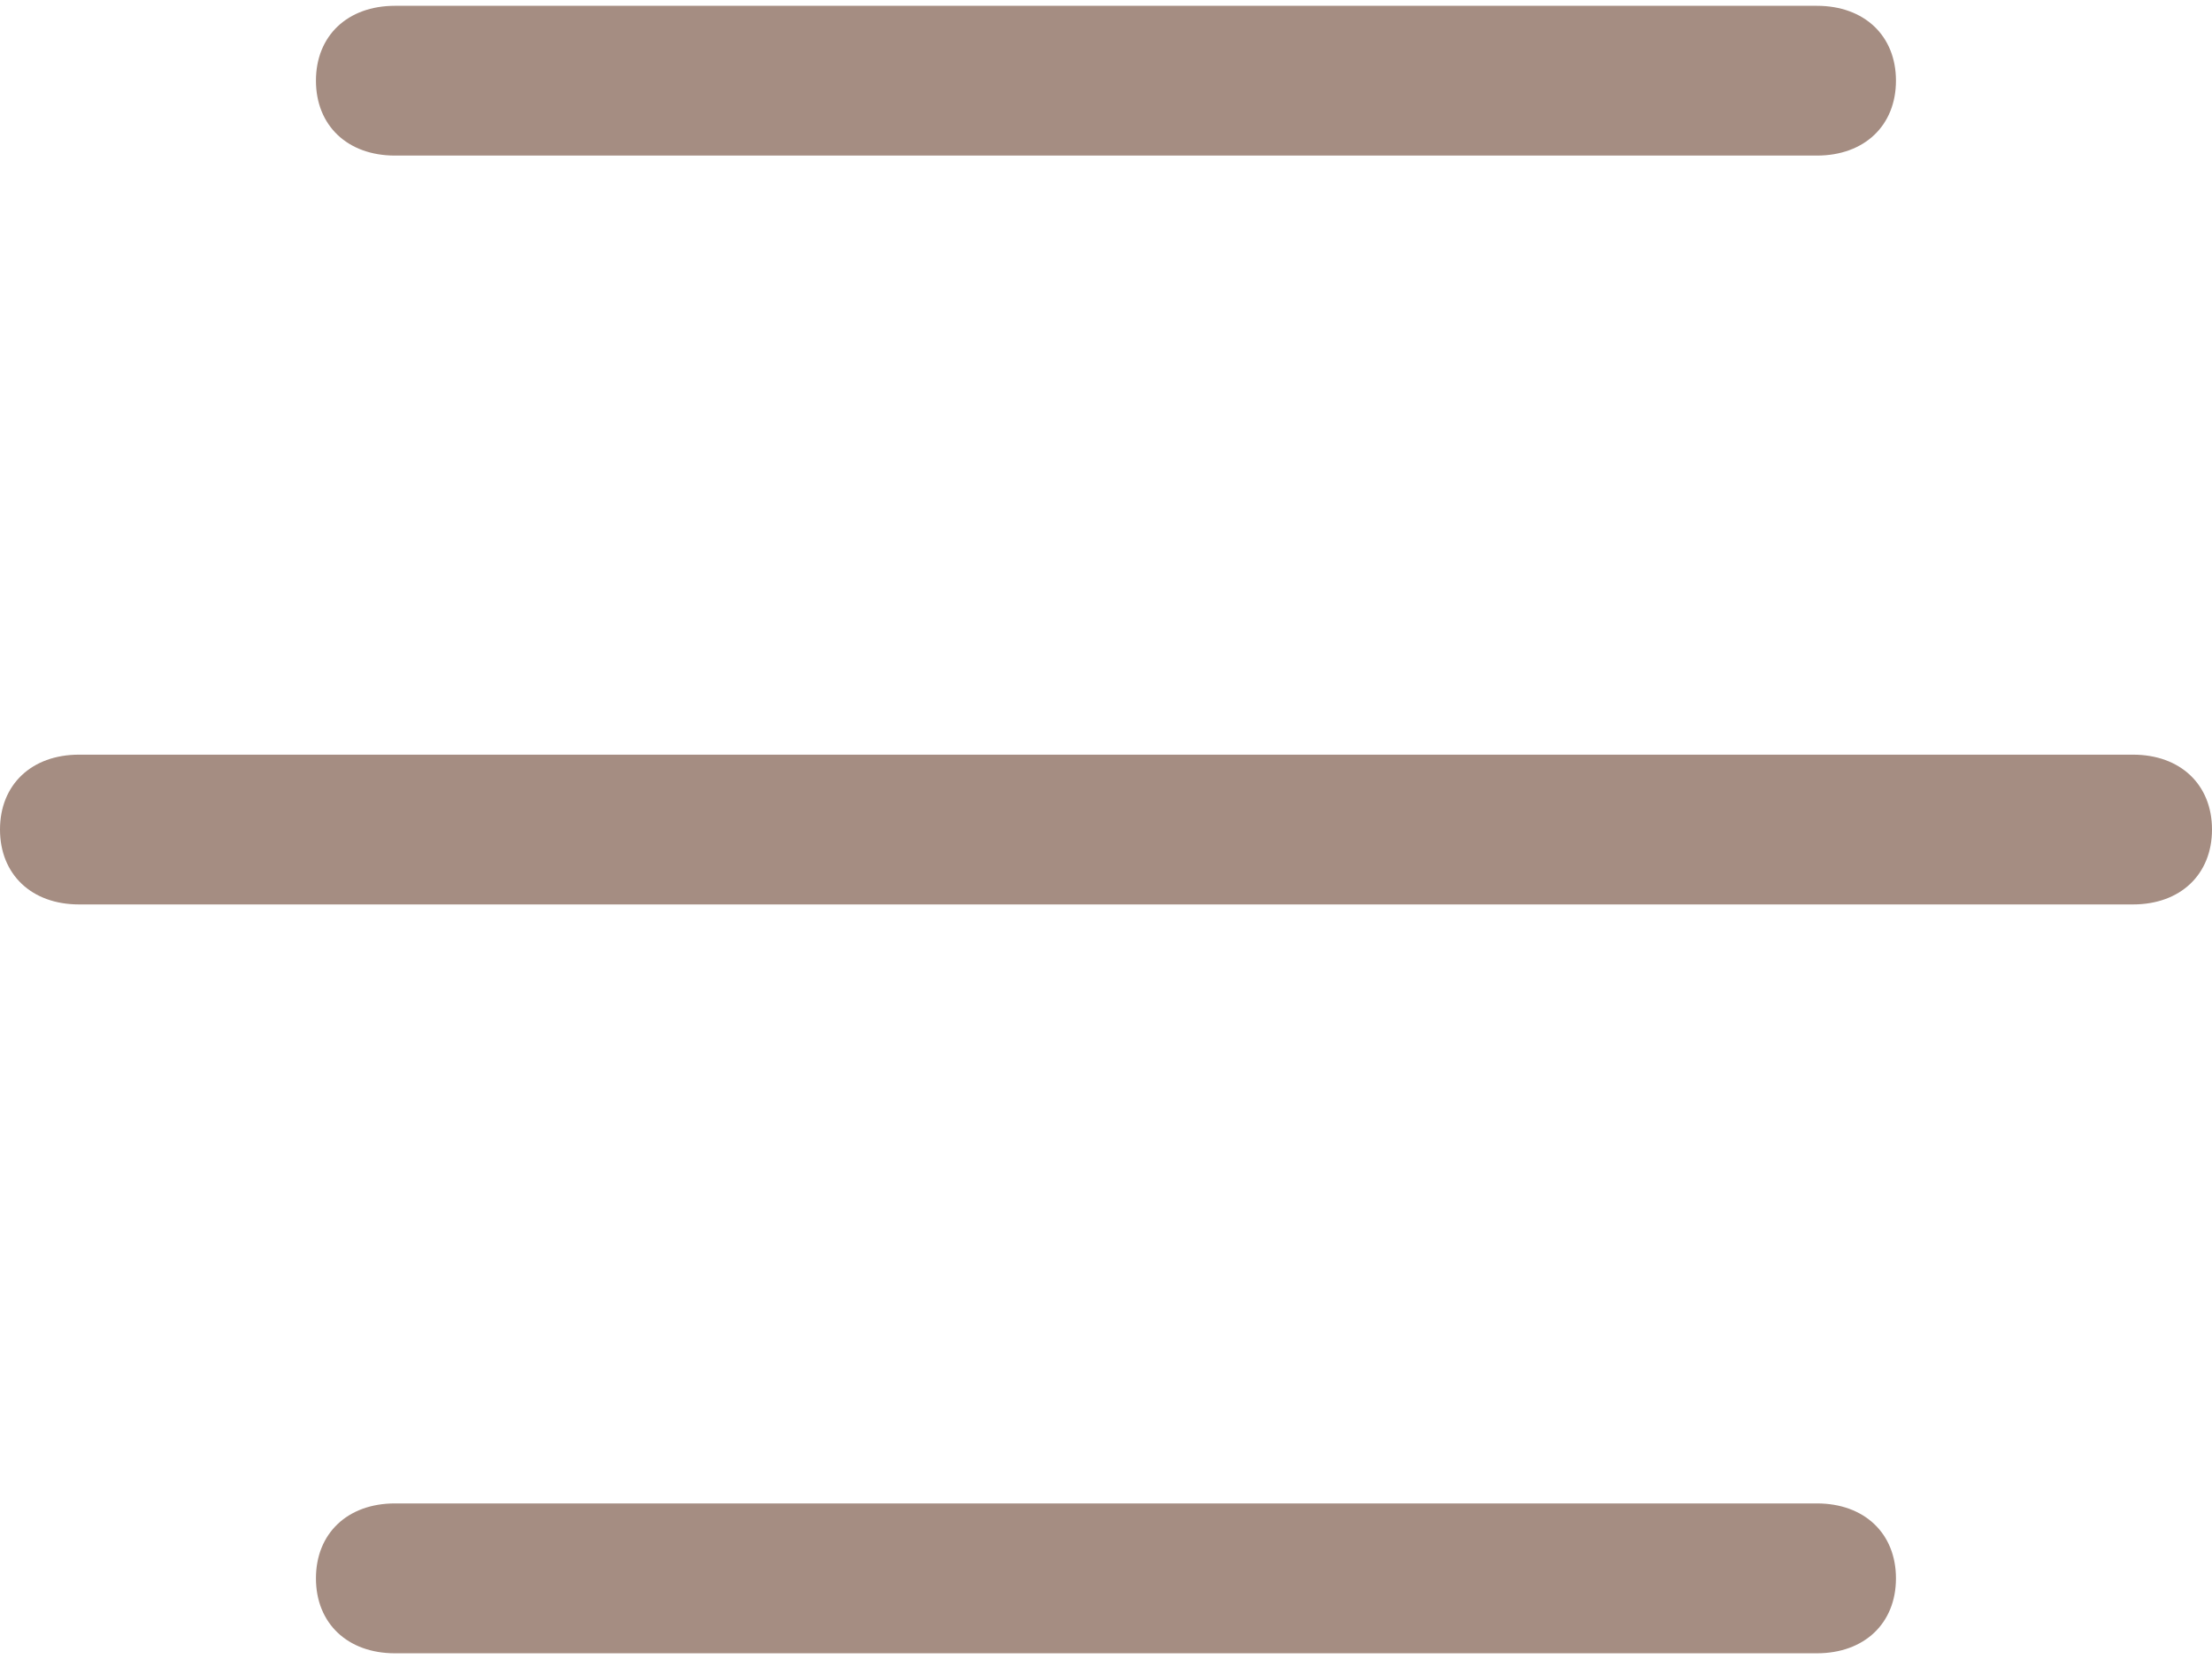
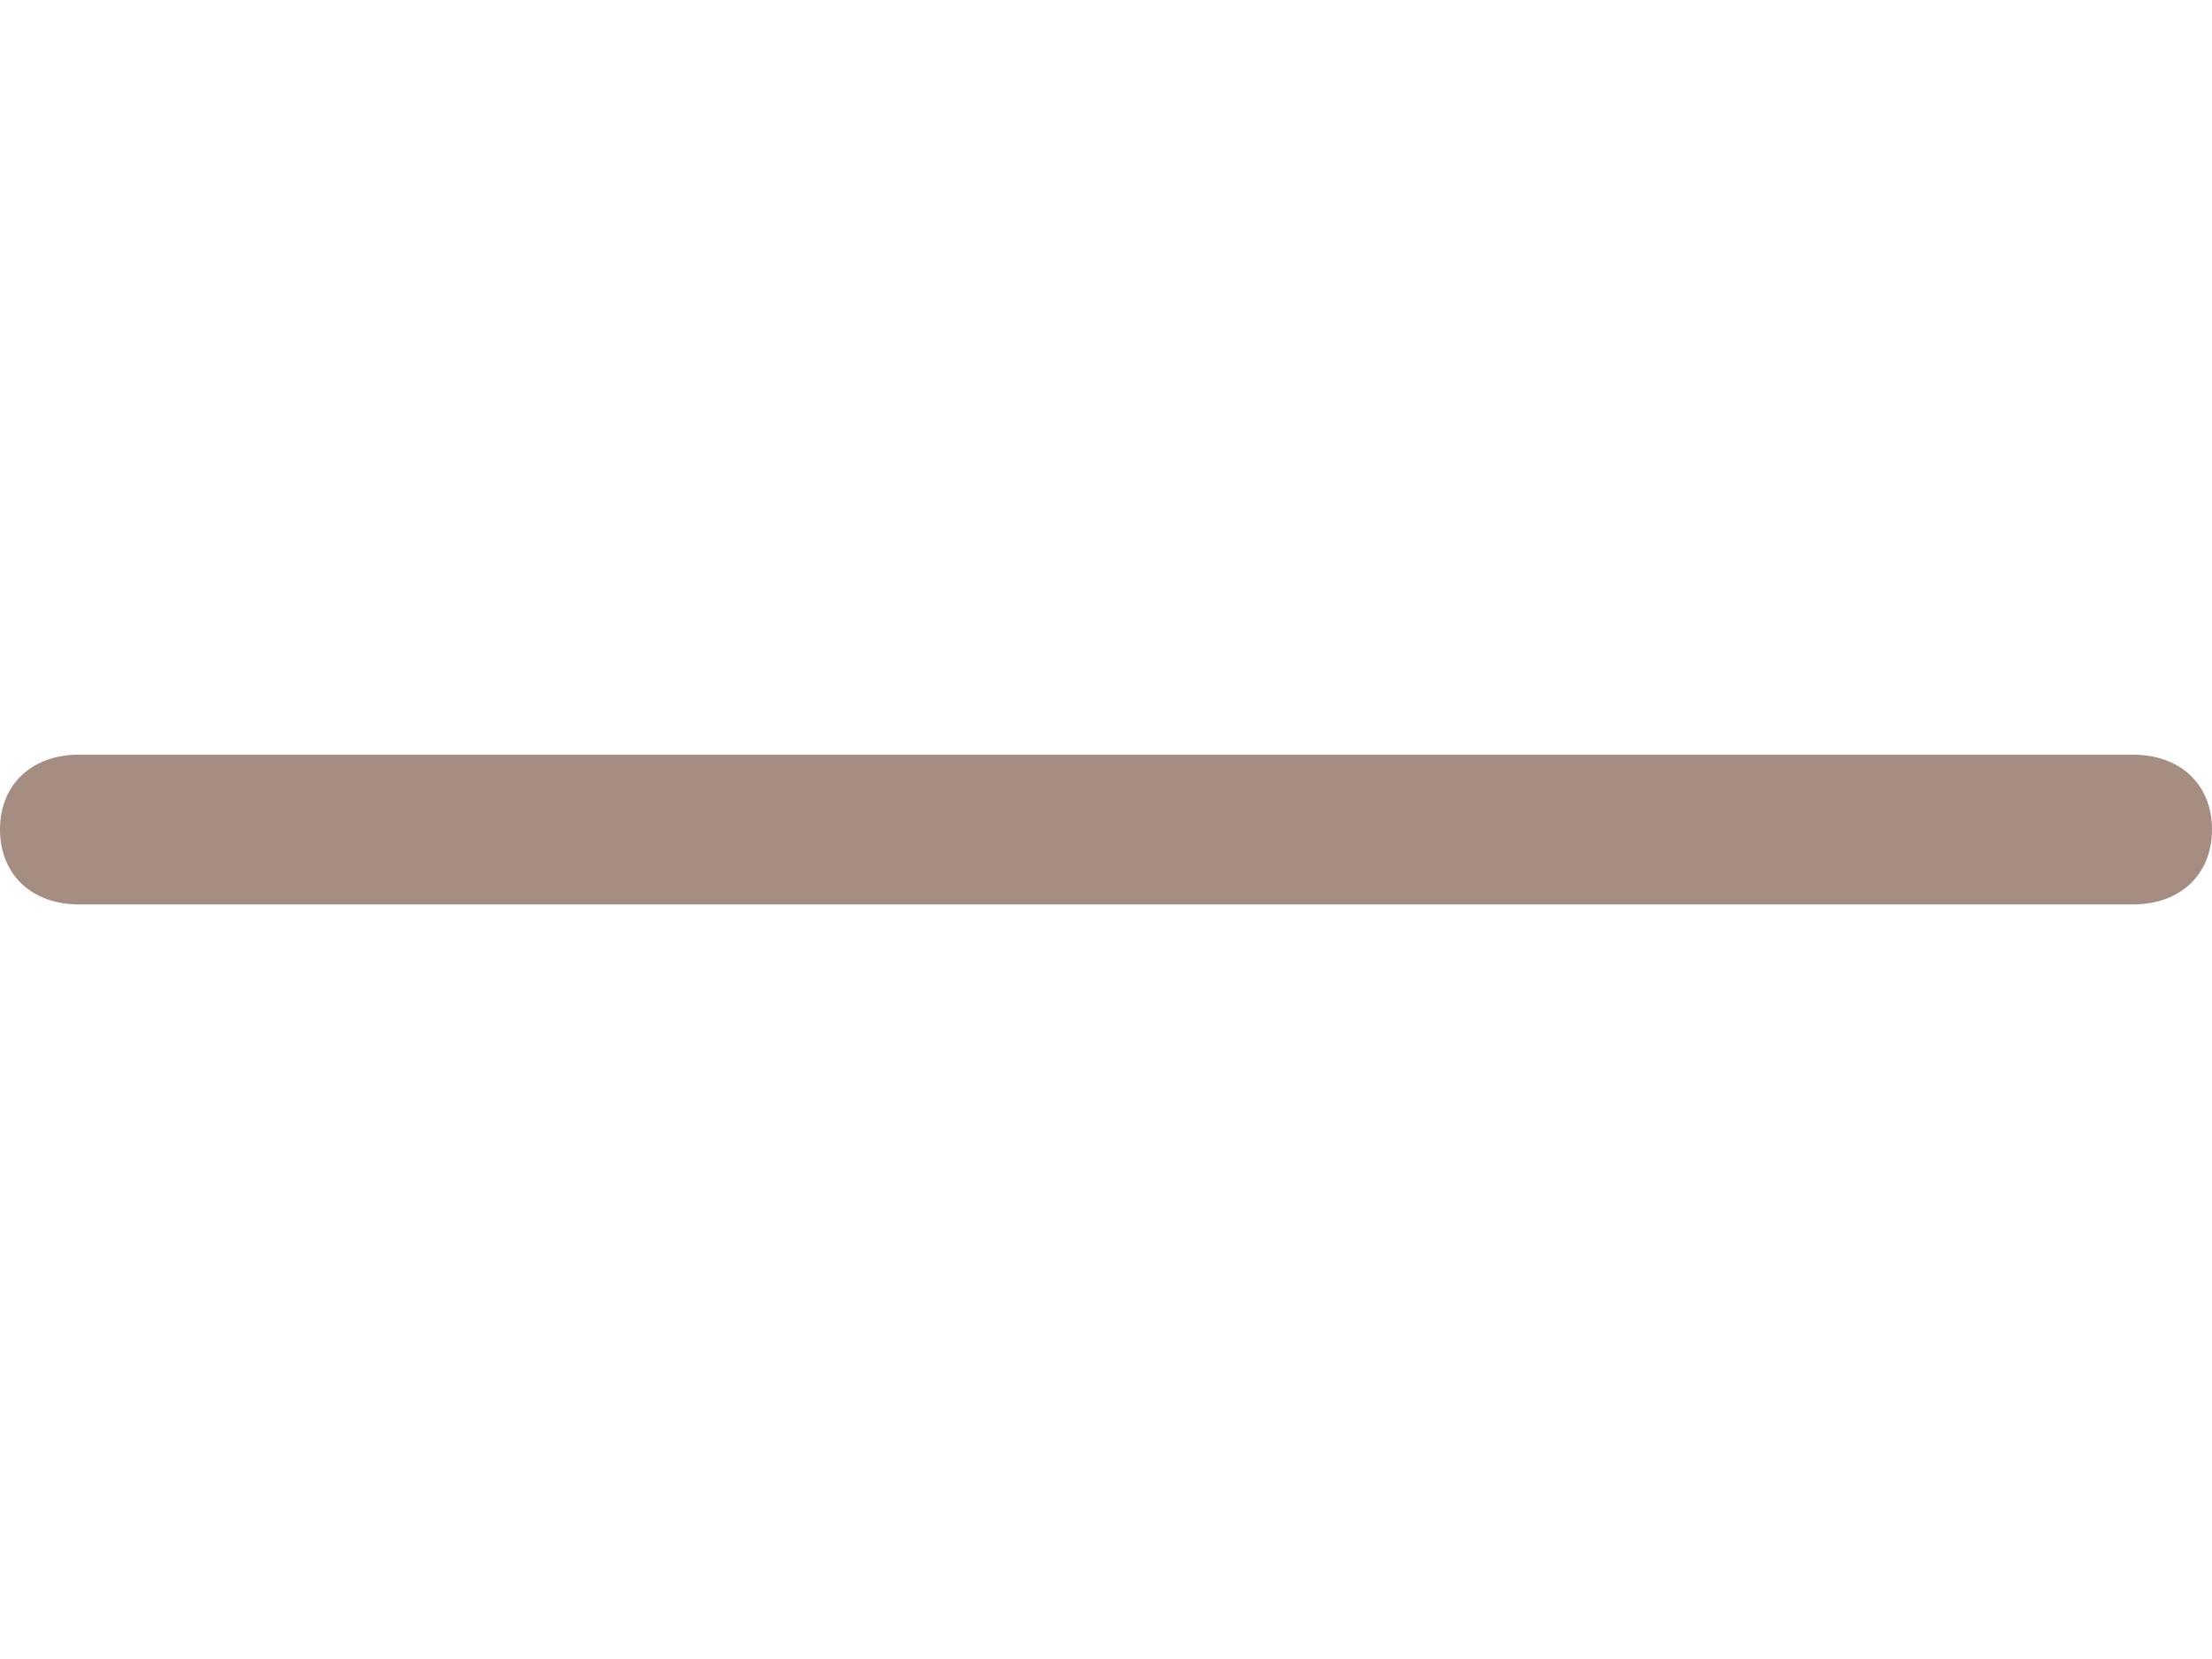
<svg xmlns="http://www.w3.org/2000/svg" width="24" height="18" viewBox="0 0 24 18" fill="none">
-   <path d="M19.713 1.688C20.228 1.688 20.571 1.363 20.571 0.875C20.571 0.388 20.228 0.063 19.713 0.063H4.285C3.771 0.063 3.428 0.388 3.428 0.875C3.428 1.363 3.771 1.688 4.285 1.688H19.713Z" fill="#A58D82" />
-   <path d="M19.713 17.938C20.228 17.938 20.571 17.613 20.571 17.125C20.571 16.637 20.228 16.312 19.713 16.312H4.285C3.771 16.312 3.428 16.637 3.428 17.125C3.428 17.613 3.771 17.938 4.285 17.938H19.713Z" fill="#A58D82" />
  <path d="M23.143 8.188H0.857C0.343 8.188 0 8.513 0 9C0 9.488 0.343 9.813 0.857 9.813H23.143C23.657 9.813 24 9.488 24 9C24 8.513 23.657 8.188 23.143 8.188Z" fill="#A58D82" />
</svg>